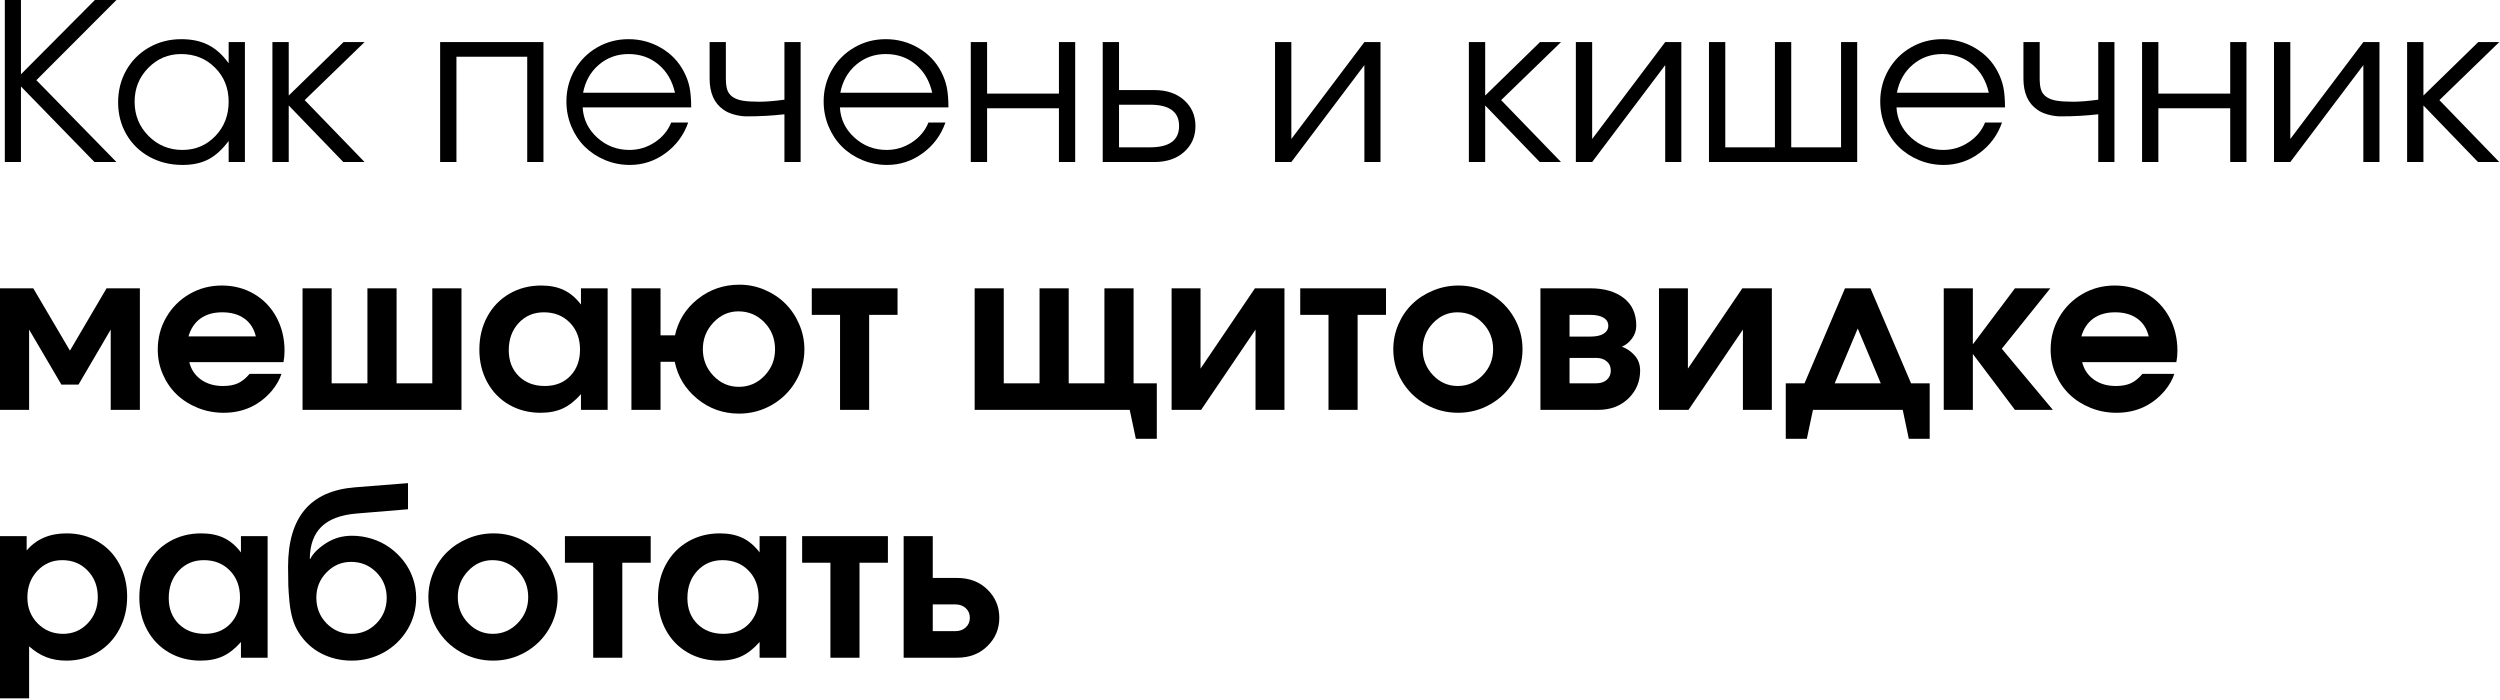
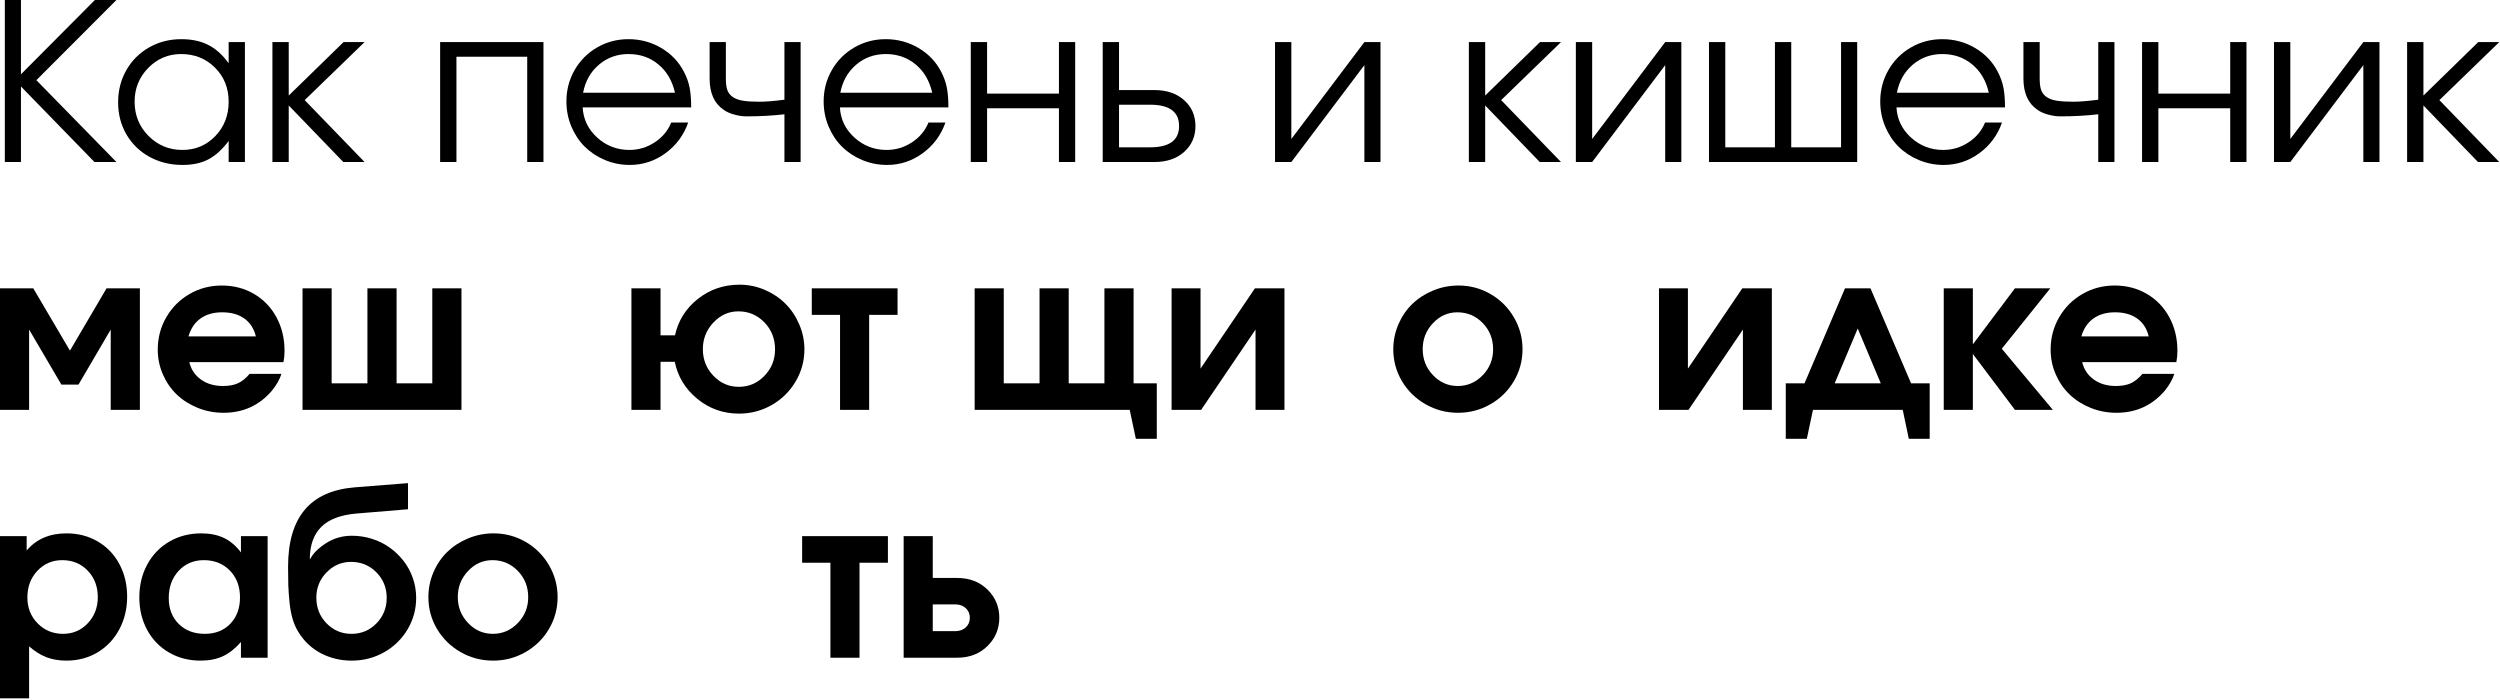
<svg xmlns="http://www.w3.org/2000/svg" width="875" height="245" viewBox="0 0 875 245" fill="none">
  <path d="M33.062 56.708C33.062 56.708 24.484 47.896 7.333 30.271C7.333 30.271 7.333 39.083 7.333 56.708C7.333 56.708 5.448 56.708 1.688 56.708C1.688 56.708 1.688 37.807 1.688 0C1.688 0 3.568 0 7.333 0C7.333 0 7.333 8.667 7.333 26C7.333 26 15.958 17.333 33.208 0C33.208 0 35.719 0 40.75 0C40.75 0 31.406 9.354 12.729 28.062C12.729 28.062 22.068 37.615 40.75 56.708C40.75 56.708 38.188 56.708 33.062 56.708Z" fill="black" />
  <path d="M85.718 14.729C85.718 14.729 85.718 28.724 85.718 56.709C85.718 56.709 83.822 56.709 80.03 56.709C80.03 56.709 80.03 54.25 80.03 49.334C77.791 52.323 75.431 54.469 72.947 55.771C70.457 57.073 67.447 57.729 63.905 57.729C59.624 57.729 55.765 56.781 52.322 54.896C48.89 53.011 46.202 50.396 44.259 47.063C42.312 43.719 41.343 39.974 41.343 35.834C41.343 31.683 42.301 27.917 44.218 24.542C46.145 21.167 48.801 18.521 52.176 16.604C55.551 14.677 59.306 13.709 63.447 13.709C67.124 13.709 70.28 14.386 72.905 15.729C75.541 17.063 77.916 19.203 80.03 22.146V14.729H85.718ZM63.384 18.917C58.884 18.917 55.041 20.542 51.864 23.792C48.697 27.042 47.114 30.979 47.114 35.604C47.114 40.328 48.739 44.323 51.989 47.584C55.239 50.849 59.181 52.479 63.822 52.479C68.405 52.479 72.249 50.865 75.364 47.625C78.473 44.391 80.03 40.386 80.03 35.604C80.03 30.828 78.436 26.854 75.259 23.688C72.093 20.511 68.134 18.917 63.384 18.917Z" fill="black" />
  <path d="M95.348 14.729C95.348 14.729 97.249 14.729 101.056 14.729C101.056 14.729 101.056 20.969 101.056 33.437C101.056 33.437 107.452 27.203 120.243 14.729C120.243 14.729 122.691 14.729 127.598 14.729C127.598 14.729 120.608 21.5 106.639 35.041C106.639 35.041 113.624 42.266 127.598 56.708C127.598 56.708 125.118 56.708 120.16 56.708C120.16 56.708 113.79 50.114 101.056 36.916C101.056 36.916 101.056 43.516 101.056 56.708C101.056 56.708 99.15 56.708 95.348 56.708C95.348 56.708 95.348 42.719 95.348 14.729Z" fill="black" />
  <path d="M190.212 56.708C190.212 56.708 188.316 56.708 184.525 56.708C184.525 56.708 184.525 44.427 184.525 19.854C184.525 19.854 176.264 19.854 159.754 19.854C159.754 19.854 159.754 32.141 159.754 56.708C159.754 56.708 157.848 56.708 154.046 56.708C154.046 56.708 154.046 42.719 154.046 14.729C154.046 14.729 166.098 14.729 190.212 14.729C190.212 14.729 190.212 28.724 190.212 56.708Z" fill="black" />
  <path d="M241.912 37.584C241.912 37.584 229.251 37.584 203.933 37.584C204.152 41.74 205.85 45.261 209.016 48.146C212.193 51.037 215.954 52.479 220.287 52.479C223.48 52.479 226.422 51.599 229.12 49.834C231.829 48.073 233.766 45.75 234.933 42.875H240.87C239.313 47.307 236.662 50.891 232.912 53.625C229.162 56.365 225.001 57.729 220.433 57.729C217.376 57.729 214.475 57.151 211.725 56C208.985 54.849 206.626 53.287 204.641 51.313C202.667 49.344 201.105 46.979 199.954 44.229C198.813 41.479 198.245 38.578 198.245 35.521C198.245 31.521 199.204 27.849 201.12 24.5C203.047 21.156 205.672 18.521 208.995 16.604C212.313 14.677 215.975 13.709 219.975 13.709C224.126 13.709 227.943 14.74 231.433 16.792C234.917 18.834 237.568 21.62 239.391 25.146C240.318 26.927 240.975 28.745 241.35 30.604C241.725 32.469 241.912 34.792 241.912 37.584ZM204.079 32.459H236.245C235.297 28.281 233.37 24.979 230.454 22.563C227.547 20.136 224.058 18.917 219.975 18.917C216.001 18.917 212.547 20.162 209.62 22.646C206.704 25.136 204.855 28.406 204.079 32.459Z" fill="black" />
  <path d="M280.218 14.729C280.218 14.729 280.218 28.724 280.218 56.708C280.218 56.708 278.328 56.708 274.552 56.708C274.552 56.708 274.552 51.141 274.552 40C270.302 40.489 265.89 40.729 261.322 40.729C259.947 40.729 258.479 40.516 256.927 40.083C255.385 39.656 254.14 39.083 253.197 38.375C249.973 36.156 248.364 32.521 248.364 27.479V14.729C248.364 14.729 250.26 14.729 254.052 14.729C254.052 14.729 254.052 18.979 254.052 27.479C254.052 29.146 254.218 30.479 254.552 31.479C254.895 32.479 255.531 33.302 256.447 33.937C257.374 34.578 258.572 35.016 260.031 35.25C261.489 35.489 263.432 35.604 265.864 35.604C268.083 35.604 270.979 35.37 274.552 34.896V14.729H280.218Z" fill="black" />
  <path d="M331.945 37.584C331.945 37.584 319.284 37.584 293.966 37.584C294.185 41.74 295.883 45.261 299.05 48.146C302.227 51.037 305.987 52.479 310.32 52.479C313.513 52.479 316.456 51.599 319.154 49.834C321.862 48.073 323.8 45.75 324.966 42.875H330.904C329.347 47.307 326.695 50.891 322.945 53.625C319.195 56.365 315.034 57.729 310.466 57.729C307.409 57.729 304.508 57.151 301.758 56C299.018 54.849 296.659 53.287 294.675 51.313C292.701 49.344 291.138 46.979 289.987 44.229C288.847 41.479 288.279 38.578 288.279 35.521C288.279 31.521 289.237 27.849 291.154 24.5C293.081 21.156 295.706 18.521 299.029 16.604C302.347 14.677 306.008 13.709 310.008 13.709C314.159 13.709 317.977 14.74 321.466 16.792C324.951 18.834 327.602 21.62 329.425 25.146C330.352 26.927 331.008 28.745 331.383 30.604C331.758 32.469 331.945 34.792 331.945 37.584ZM294.112 32.459H326.279C325.331 28.281 323.404 24.979 320.487 22.563C317.581 20.136 314.091 18.917 310.008 18.917C306.034 18.917 302.581 20.162 299.654 22.646C296.737 25.136 294.888 28.406 294.112 32.459Z" fill="black" />
  <path d="M376.314 56.708C376.314 56.708 374.418 56.708 370.627 56.708C370.627 56.708 370.627 50.437 370.627 37.896C370.627 37.896 362.241 37.896 345.481 37.896C345.481 37.896 345.481 44.166 345.481 56.708C345.481 56.708 343.575 56.708 339.772 56.708C339.772 56.708 339.772 42.719 339.772 14.729C339.772 14.729 341.674 14.729 345.481 14.729C345.481 14.729 345.481 20.739 345.481 32.75C345.481 32.75 353.861 32.75 370.627 32.75C370.627 32.75 370.627 26.745 370.627 14.729C370.627 14.729 372.522 14.729 376.314 14.729C376.314 14.729 376.314 28.724 376.314 56.708Z" fill="black" />
  <path d="M391.66 36.646C391.66 36.646 391.66 41.62 391.66 51.562C391.66 51.562 395.274 51.562 402.514 51.562C409.29 51.562 412.68 49.078 412.68 44.104C412.68 39.135 409.29 36.646 402.514 36.646H391.66ZM403.993 31.521C408.337 31.521 411.826 32.703 414.451 35.062C417.087 37.427 418.41 40.448 418.41 44.125C418.41 47.791 417.087 50.807 414.451 53.166C411.826 55.531 408.337 56.708 403.993 56.708H385.951V14.729H391.66V31.521H403.993Z" fill="black" />
  <path d="M477.532 14.729C477.532 14.729 479.412 14.729 483.177 14.729C483.177 14.729 483.177 28.724 483.177 56.708C483.177 56.708 481.292 56.708 477.532 56.708C477.532 56.708 477.532 45.406 477.532 22.791C477.532 22.791 469.011 34.099 451.969 56.708C451.969 56.708 450.063 56.708 446.261 56.708C446.261 56.708 446.261 42.719 446.261 14.729C446.261 14.729 448.162 14.729 451.969 14.729C451.969 14.729 451.969 26.036 451.969 48.646C451.969 48.646 460.49 37.344 477.532 14.729Z" fill="black" />
  <path d="M514.104 14.729C514.104 14.729 516.006 14.729 519.813 14.729C519.813 14.729 519.813 20.969 519.813 33.437C519.813 33.437 526.209 27.203 539 14.729C539 14.729 541.448 14.729 546.354 14.729C546.354 14.729 539.365 21.5 525.396 35.041C525.396 35.041 532.381 42.266 546.354 56.708C546.354 56.708 543.875 56.708 538.917 56.708C538.917 56.708 532.547 50.114 519.813 36.916C519.813 36.916 519.813 43.516 519.813 56.708C519.813 56.708 517.907 56.708 514.104 56.708C514.104 56.708 514.104 42.719 514.104 14.729Z" fill="black" />
  <path d="M582.821 14.729C582.821 14.729 584.701 14.729 588.466 14.729C588.466 14.729 588.466 28.724 588.466 56.708C588.466 56.708 586.581 56.708 582.821 56.708C582.821 56.708 582.821 45.406 582.821 22.791C582.821 22.791 574.3 34.099 557.258 56.708C557.258 56.708 555.352 56.708 551.55 56.708C551.55 56.708 551.55 42.719 551.55 14.729C551.55 14.729 553.451 14.729 557.258 14.729C557.258 14.729 557.258 26.036 557.258 48.646C557.258 48.646 565.779 37.344 582.821 14.729Z" fill="black" />
  <path d="M650.016 56.708C650.016 56.708 632.724 56.708 598.141 56.708C598.141 56.708 598.141 42.719 598.141 14.729C598.141 14.729 600.042 14.729 603.849 14.729C603.849 14.729 603.849 27.01 603.849 51.562C603.849 51.562 609.641 51.562 621.224 51.562C621.224 51.562 621.224 39.286 621.224 14.729C621.224 14.729 623.125 14.729 626.932 14.729C626.932 14.729 626.932 27.01 626.932 51.562C626.932 51.562 632.745 51.562 644.37 51.562C644.37 51.562 644.37 39.286 644.37 14.729C644.37 14.729 646.25 14.729 650.016 14.729C650.016 14.729 650.016 28.724 650.016 56.708Z" fill="black" />
  <path d="M701.75 37.584C701.75 37.584 689.088 37.584 663.771 37.584C663.989 41.74 665.687 45.261 668.854 48.146C672.031 51.037 675.791 52.479 680.125 52.479C683.318 52.479 686.26 51.599 688.958 49.834C691.666 48.073 693.604 45.75 694.771 42.875H700.708C699.151 47.307 696.5 50.891 692.75 53.625C689 56.365 684.838 57.729 680.271 57.729C677.213 57.729 674.312 57.151 671.562 56C668.823 54.849 666.463 53.287 664.479 51.313C662.505 49.344 660.943 46.979 659.791 44.229C658.651 41.479 658.083 38.578 658.083 35.521C658.083 31.521 659.041 27.849 660.958 24.5C662.885 21.156 665.51 18.521 668.833 16.604C672.151 14.677 675.812 13.709 679.812 13.709C683.963 13.709 687.781 14.74 691.271 16.792C694.755 18.834 697.406 21.62 699.229 25.146C700.156 26.927 700.812 28.745 701.187 30.604C701.562 32.469 701.75 34.792 701.75 37.584ZM663.916 32.459H696.083C695.135 28.281 693.208 24.979 690.291 22.563C687.385 20.136 683.896 18.917 679.812 18.917C675.838 18.917 672.385 20.162 669.458 22.646C666.541 25.136 664.693 28.406 663.916 32.459Z" fill="black" />
  <path d="M740.056 14.729C740.056 14.729 740.056 28.724 740.056 56.708C740.056 56.708 738.165 56.708 734.389 56.708C734.389 56.708 734.389 51.141 734.389 40C730.139 40.489 725.728 40.729 721.16 40.729C719.785 40.729 718.316 40.516 716.764 40.083C715.223 39.656 713.978 39.083 713.035 38.375C709.811 36.156 708.202 32.521 708.202 27.479V14.729C708.202 14.729 710.098 14.729 713.889 14.729C713.889 14.729 713.889 18.979 713.889 27.479C713.889 29.146 714.056 30.479 714.389 31.479C714.733 32.479 715.368 33.302 716.285 33.937C717.212 34.578 718.41 35.016 719.868 35.25C721.327 35.489 723.269 35.604 725.702 35.604C727.921 35.604 730.816 35.37 734.389 34.896V14.729H740.056Z" fill="black" />
  <path d="M786.262 56.708C786.262 56.708 784.367 56.708 780.575 56.708C780.575 56.708 780.575 50.437 780.575 37.896C780.575 37.896 772.189 37.896 755.429 37.896C755.429 37.896 755.429 44.166 755.429 56.708C755.429 56.708 753.523 56.708 749.721 56.708C749.721 56.708 749.721 42.719 749.721 14.729C749.721 14.729 751.622 14.729 755.429 14.729C755.429 14.729 755.429 20.739 755.429 32.75C755.429 32.75 763.809 32.75 780.575 32.75C780.575 32.75 780.575 26.745 780.575 14.729C780.575 14.729 782.471 14.729 786.262 14.729C786.262 14.729 786.262 28.724 786.262 56.708Z" fill="black" />
  <path d="M827.17 14.729C827.17 14.729 829.05 14.729 832.816 14.729C832.816 14.729 832.816 28.724 832.816 56.708C832.816 56.708 830.931 56.708 827.17 56.708C827.17 56.708 827.17 45.406 827.17 22.791C827.17 22.791 818.649 34.099 801.608 56.708C801.608 56.708 799.701 56.708 795.899 56.708C795.899 56.708 795.899 42.719 795.899 14.729C795.899 14.729 797.8 14.729 801.608 14.729C801.608 14.729 801.608 26.036 801.608 48.646C801.608 48.646 810.129 37.344 827.17 14.729Z" fill="black" />
  <path d="M842.49 14.729C842.49 14.729 844.392 14.729 848.199 14.729C848.199 14.729 848.199 20.969 848.199 33.437C848.199 33.437 854.595 27.203 867.386 14.729C867.386 14.729 869.834 14.729 874.74 14.729C874.74 14.729 867.751 21.5 853.782 35.041C853.782 35.041 860.767 42.266 874.74 56.708C874.74 56.708 872.261 56.708 867.303 56.708C867.303 56.708 860.933 50.114 848.199 36.916C848.199 36.916 848.199 43.516 848.199 56.708C848.199 56.708 846.293 56.708 842.49 56.708C842.49 56.708 842.49 42.719 842.49 14.729Z" fill="black" />
  <path d="M27.479 134.6C27.479 134.6 25.479 134.6 21.479 134.6C21.479 134.6 17.713 128.183 10.188 115.35C10.188 115.35 10.188 124.719 10.188 143.454C10.188 143.454 6.792 143.454 0 143.454C0 143.454 0 129.277 0 100.912C0 100.912 3.88 100.912 11.646 100.912C11.646 100.912 15.922 108.183 24.479 122.725C24.479 122.725 28.75 115.454 37.292 100.912C37.292 100.912 41.177 100.912 48.958 100.912C48.958 100.912 48.958 115.094 48.958 143.454C48.958 143.454 45.552 143.454 38.75 143.454C38.75 143.454 38.75 134.089 38.75 115.35C38.75 115.35 34.99 121.766 27.479 134.6Z" fill="black" />
  <path d="M99.215 126.745C99.215 126.745 88.226 126.745 66.257 126.745C66.882 129.318 68.241 131.349 70.34 132.849C72.45 134.349 75.012 135.099 78.028 135.099C80.122 135.099 81.872 134.782 83.278 134.141C84.679 133.506 86.038 132.407 87.361 130.849H98.507C97.908 132.782 96.783 134.761 95.132 136.787C90.726 141.912 85.101 144.474 78.257 144.474C75.059 144.474 72.038 143.896 69.195 142.745C66.346 141.594 63.903 140.037 61.861 138.078C59.819 136.12 58.2 133.776 57.007 131.037C55.809 128.302 55.215 125.407 55.215 122.349C55.215 118.256 56.205 114.49 58.194 111.058C60.179 107.615 62.887 104.901 66.32 102.912C69.747 100.927 73.517 99.933 77.632 99.933C81.799 99.933 85.554 100.912 88.903 102.87C92.247 104.828 94.866 107.552 96.757 111.037C98.642 114.526 99.59 118.448 99.59 122.808C99.59 124.198 99.465 125.511 99.215 126.745ZM65.965 117.745H89.549C88.892 115.026 87.554 112.943 85.528 111.495C83.497 110.037 80.913 109.308 77.778 109.308C74.721 109.308 72.184 110.032 70.174 111.474C68.174 112.907 66.767 114.995 65.965 117.745Z" fill="black" />
  <path d="M161.514 143.454C161.514 143.454 142.972 143.454 105.889 143.454C105.889 143.454 105.889 129.277 105.889 100.912C105.889 100.912 109.285 100.912 116.076 100.912C116.076 100.912 116.076 111.995 116.076 134.162C116.076 134.162 120.248 134.162 128.597 134.162C128.597 134.162 128.597 123.079 128.597 100.912C128.597 100.912 131.998 100.912 138.805 100.912C138.805 100.912 138.805 111.995 138.805 134.162C138.805 134.162 142.972 134.162 151.305 134.162C151.305 134.162 151.305 123.079 151.305 100.912C151.305 100.912 154.706 100.912 161.514 100.912C161.514 100.912 161.514 115.094 161.514 143.454Z" fill="black" />
-   <path d="M212.672 100.912C212.672 100.912 212.672 115.094 212.672 143.453C212.672 143.453 209.557 143.453 203.338 143.453C203.338 143.453 203.338 141.62 203.338 137.953C201.297 140.276 199.177 141.943 196.984 142.953C194.802 143.964 192.213 144.474 189.213 144.474C185.114 144.474 181.432 143.526 178.172 141.641C174.906 139.756 172.359 137.12 170.526 133.745C168.693 130.37 167.776 126.573 167.776 122.349C167.776 118.073 168.698 114.235 170.547 110.828C172.39 107.412 174.963 104.745 178.255 102.828C181.557 100.901 185.286 99.933 189.443 99.933C192.51 99.933 195.156 100.469 197.38 101.537C199.599 102.594 201.588 104.282 203.338 106.599V100.912H212.672ZM190.338 109.308C186.781 109.308 183.844 110.558 181.526 113.058C179.219 115.558 178.068 118.735 178.068 122.578C178.068 126.302 179.234 129.323 181.568 131.641C183.911 133.948 186.948 135.099 190.672 135.099C194.364 135.099 197.344 133.927 199.609 131.578C201.87 129.219 203.005 126.141 203.005 122.349C203.005 118.506 201.823 115.37 199.463 112.953C197.099 110.526 194.057 109.308 190.338 109.308Z" fill="black" />
  <path d="M258.436 108.974C255.061 108.974 252.144 110.282 249.686 112.891C247.227 115.506 245.998 118.61 245.998 122.204C245.998 125.844 247.232 128.954 249.706 131.537C252.175 134.11 255.133 135.391 258.581 135.391C262.081 135.391 265.066 134.115 267.54 131.558C270.024 128.99 271.269 125.891 271.269 122.266C271.269 118.547 270.024 115.402 267.54 112.829C265.05 110.261 262.019 108.974 258.436 108.974ZM258.811 99.641C261.894 99.641 264.831 100.24 267.623 101.433C270.425 102.631 272.842 104.24 274.873 106.266C276.915 108.297 278.529 110.714 279.727 113.516C280.936 116.308 281.54 119.224 281.54 122.266C281.54 126.323 280.508 130.079 278.456 133.537C276.415 136.995 273.633 139.735 270.123 141.745C266.607 143.756 262.79 144.766 258.665 144.766C253.133 144.766 248.269 143.047 244.061 139.599C239.852 136.141 237.217 131.818 236.165 126.62H231.186V143.454H220.998V100.912H231.186V117.37H236.248C237.373 112.219 240.029 107.974 244.227 104.641C248.436 101.308 253.295 99.641 258.811 99.641Z" fill="black" />
  <path d="M314.142 110.204C314.142 110.204 310.83 110.204 304.205 110.204C304.205 110.204 304.205 121.287 304.205 143.454C304.205 143.454 300.809 143.454 294.017 143.454C294.017 143.454 294.017 132.37 294.017 110.204C294.017 110.204 290.715 110.204 284.122 110.204C284.122 110.204 284.122 107.11 284.122 100.912C284.122 100.912 294.127 100.912 314.142 100.912C314.142 100.912 314.142 104.011 314.142 110.204Z" fill="black" />
  <path d="M404.88 134.162C404.88 134.162 404.88 140.636 404.88 153.579C404.88 153.579 402.432 153.579 397.547 153.579C397.547 153.579 396.828 150.204 395.401 143.454C395.401 143.454 377.307 143.454 341.13 143.454C341.13 143.454 341.13 129.277 341.13 100.912C341.13 100.912 344.526 100.912 351.317 100.912C351.317 100.912 351.317 111.995 351.317 134.162C351.317 134.162 355.489 134.162 363.838 134.162C363.838 134.162 363.838 123.079 363.838 100.912C363.838 100.912 367.239 100.912 374.047 100.912C374.047 100.912 374.047 111.995 374.047 134.162C374.047 134.162 378.213 134.162 386.547 134.162C386.547 134.162 386.547 123.079 386.547 100.912C386.547 100.912 389.948 100.912 396.755 100.912C396.755 100.912 396.755 111.995 396.755 134.162C396.755 134.162 399.463 134.162 404.88 134.162Z" fill="black" />
  <path d="M439.227 100.912C439.227 100.912 442.67 100.912 449.561 100.912C449.561 100.912 449.561 115.094 449.561 143.454C449.561 143.454 446.186 143.454 439.436 143.454C439.436 143.454 439.436 134.089 439.436 115.35C439.436 115.35 433.087 124.719 420.394 143.454C420.394 143.454 416.946 143.454 410.061 143.454C410.061 143.454 410.061 129.277 410.061 100.912C410.061 100.912 413.436 100.912 420.186 100.912C420.186 100.912 420.186 110.282 420.186 129.016C420.186 129.016 426.529 119.652 439.227 100.912Z" fill="black" />
-   <path d="M485.101 110.204C485.101 110.204 481.789 110.204 475.164 110.204C475.164 110.204 475.164 121.287 475.164 143.454C475.164 143.454 471.768 143.454 464.976 143.454C464.976 143.454 464.976 132.37 464.976 110.204C464.976 110.204 461.674 110.204 455.08 110.204C455.08 110.204 455.08 107.11 455.08 100.912C455.08 100.912 465.086 100.912 485.101 100.912C485.101 100.912 485.101 104.011 485.101 110.204Z" fill="black" />
  <path d="M510.466 99.933C514.518 99.933 518.268 100.933 521.716 102.933C525.158 104.933 527.882 107.657 529.882 111.099C531.882 114.532 532.882 118.256 532.882 122.266C532.882 126.266 531.872 129.974 529.861 133.391C527.861 136.797 525.117 139.495 521.632 141.495C518.158 143.479 514.387 144.474 510.32 144.474C506.221 144.474 502.429 143.479 498.945 141.495C495.455 139.495 492.7 136.797 490.674 133.391C488.658 129.974 487.653 126.266 487.653 122.266C487.653 119.224 488.242 116.323 489.424 113.558C490.601 110.797 492.216 108.422 494.257 106.433C496.299 104.448 498.726 102.87 501.549 101.703C504.367 100.526 507.341 99.933 510.466 99.933ZM510.07 109.308C506.762 109.308 503.913 110.578 501.528 113.12C499.137 115.651 497.945 118.677 497.945 122.203C497.945 125.745 499.143 128.782 501.549 131.308C503.95 133.839 506.841 135.099 510.216 135.099C513.601 135.099 516.512 133.844 518.945 131.328C521.372 128.818 522.591 125.797 522.591 122.266C522.591 118.631 521.372 115.558 518.945 113.058C516.512 110.558 513.554 109.308 510.07 109.308Z" fill="black" />
-   <path d="M549.339 110.204C549.339 110.204 549.339 112.74 549.339 117.808C549.339 117.808 551.74 117.808 556.547 117.808C558.641 117.808 560.224 117.469 561.297 116.787C562.365 116.094 562.901 115.162 562.901 113.995C562.901 112.818 562.359 111.891 561.276 111.225C560.193 110.548 558.615 110.204 556.547 110.204H549.339ZM549.339 125.266C549.339 125.266 549.339 128.235 549.339 134.162C549.339 134.162 552.432 134.162 558.63 134.162C560.182 134.162 561.427 133.761 562.359 132.954C563.302 132.136 563.776 131.053 563.776 129.704C563.776 128.344 563.302 127.266 562.359 126.475C561.427 125.673 560.182 125.266 558.63 125.266H549.339ZM567.672 121.329C569.448 122.011 570.953 123.058 572.193 124.475C573.427 125.881 574.047 127.62 574.047 129.704C574.047 133.553 572.672 136.808 569.922 139.475C567.172 142.131 563.635 143.454 559.318 143.454H539.151V100.912C539.151 100.912 544.984 100.912 556.651 100.912C561.469 100.912 565.344 102.037 568.276 104.287C571.219 106.537 572.693 109.777 572.693 113.995C572.693 115.62 572.198 117.11 571.214 118.454C570.224 119.803 569.047 120.761 567.672 121.329Z" fill="black" />
  <path d="M609.811 100.912C609.811 100.912 613.254 100.912 620.144 100.912C620.144 100.912 620.144 115.094 620.144 143.454C620.144 143.454 616.769 143.454 610.019 143.454C610.019 143.454 610.019 134.089 610.019 115.35C610.019 115.35 603.67 124.719 590.978 143.454C590.978 143.454 587.53 143.454 580.644 143.454C580.644 143.454 580.644 129.277 580.644 100.912C580.644 100.912 584.019 100.912 590.769 100.912C590.769 100.912 590.769 110.282 590.769 129.016C590.769 129.016 597.113 119.652 609.811 100.912Z" fill="black" />
  <path d="M675.393 153.579C675.393 153.579 672.956 153.579 668.081 153.579C668.081 153.579 667.372 150.204 665.956 143.454C665.956 143.454 655.482 143.454 634.539 143.454C634.539 143.454 633.82 146.829 632.393 153.579C632.393 153.579 629.935 153.579 625.018 153.579C625.018 153.579 625.018 147.105 625.018 134.162C625.018 134.162 627.206 134.162 631.581 134.162C631.581 134.162 636.299 123.079 645.747 100.912C645.747 100.912 648.716 100.912 654.664 100.912C654.664 100.912 659.398 111.995 668.872 134.162C668.872 134.162 671.044 134.162 675.393 134.162C675.393 134.162 675.393 140.636 675.393 153.579ZM658.268 134.162C658.268 134.162 655.581 127.766 650.206 114.975C650.206 114.975 647.518 121.37 642.143 134.162C642.143 134.162 647.518 134.162 658.268 134.162Z" fill="black" />
  <path d="M680.311 143.454C680.311 143.454 680.311 129.277 680.311 100.912C680.311 100.912 683.707 100.912 690.498 100.912C690.498 100.912 690.498 107.449 690.498 120.516C690.498 120.516 695.405 113.985 705.228 100.912C705.228 100.912 709.353 100.912 717.603 100.912C717.603 100.912 711.941 107.964 700.623 122.058C700.623 122.058 706.582 129.193 718.498 143.454C718.498 143.454 714.071 143.454 705.228 143.454C705.228 143.454 700.316 136.933 690.498 123.891C690.498 123.891 690.498 130.412 690.498 143.454C690.498 143.454 687.103 143.454 680.311 143.454Z" fill="black" />
  <path d="M761.722 126.745C761.722 126.745 750.732 126.745 728.763 126.745C729.388 129.318 730.748 131.349 732.847 132.849C734.956 134.349 737.519 135.099 740.534 135.099C742.628 135.099 744.378 134.782 745.784 134.141C747.185 133.506 748.545 132.407 749.868 130.849H761.013C760.414 132.782 759.289 134.761 757.638 136.787C753.232 141.912 747.607 144.474 740.763 144.474C737.565 144.474 734.545 143.896 731.701 142.745C728.852 141.594 726.409 140.037 724.368 138.078C722.326 136.12 720.706 133.776 719.513 131.037C718.315 128.302 717.722 125.407 717.722 122.349C717.722 118.256 718.711 114.49 720.701 111.058C722.685 107.615 725.394 104.901 728.826 102.912C732.253 100.927 736.024 99.933 740.138 99.933C744.305 99.933 748.06 100.912 751.409 102.87C754.753 104.828 757.373 107.552 759.263 111.037C761.149 114.526 762.097 118.448 762.097 122.808C762.097 124.198 761.972 125.511 761.722 126.745ZM728.472 117.745H752.055C751.399 115.026 750.06 112.943 748.034 111.495C746.003 110.037 743.42 109.308 740.284 109.308C737.227 109.308 734.69 110.032 732.68 111.474C730.68 112.907 729.274 114.995 728.472 117.745Z" fill="black" />
  <path d="M0 244.407C0 244.407 0 225.49 0 187.657C0 187.657 3.109 187.657 9.333 187.657C9.333 187.657 9.333 189.334 9.333 192.678C12.708 188.678 17.365 186.678 23.312 186.678C27.354 186.678 30.984 187.626 34.208 189.511C37.443 191.402 39.964 194.032 41.771 197.407C43.589 200.782 44.5 204.584 44.5 208.803C44.5 213.042 43.583 216.865 41.75 220.282C39.927 223.699 37.401 226.381 34.167 228.324C30.927 230.251 27.281 231.219 23.229 231.219C20.63 231.219 18.292 230.813 16.208 230.011C14.135 229.209 12.13 227.943 10.188 226.219V244.407H0ZM21.771 196.053C18.323 196.053 15.427 197.298 13.083 199.782C10.75 202.271 9.583 205.376 9.583 209.094C9.583 212.719 10.781 215.756 13.188 218.199C15.588 220.631 18.552 221.844 22.083 221.844C25.5 221.844 28.375 220.615 30.708 218.157C33.052 215.688 34.229 212.636 34.229 209.011C34.229 205.261 33.047 202.167 30.688 199.719C28.338 197.277 25.365 196.053 21.771 196.053Z" fill="black" />
  <path d="M93.664 187.657C93.664 187.657 93.664 201.839 93.664 230.199C93.664 230.199 90.55 230.199 84.331 230.199C84.331 230.199 84.331 228.365 84.331 224.699C82.289 227.021 80.169 228.688 77.977 229.699C75.794 230.709 73.206 231.219 70.206 231.219C66.107 231.219 62.425 230.271 59.164 228.386C55.898 226.501 53.352 223.865 51.518 220.49C49.685 217.115 48.768 213.318 48.768 209.094C48.768 204.818 49.69 200.98 51.539 197.574C53.383 194.157 55.956 191.49 59.248 189.574C62.55 187.646 66.279 186.678 70.435 186.678C73.503 186.678 76.148 187.214 78.373 188.282C80.591 189.339 82.581 191.027 84.331 193.344V187.657H93.664ZM71.331 196.053C67.773 196.053 64.836 197.303 62.518 199.803C60.211 202.303 59.06 205.48 59.06 209.324C59.06 213.048 60.227 216.068 62.56 218.386C64.904 220.693 67.94 221.844 71.664 221.844C75.357 221.844 78.336 220.673 80.602 218.324C82.862 215.964 83.998 212.886 83.998 209.094C83.998 205.251 82.815 202.115 80.456 199.699C78.091 197.271 75.05 196.053 71.331 196.053Z" fill="black" />
  <path d="M122.865 196.657C119.558 196.657 116.704 197.881 114.303 200.324C111.912 202.772 110.72 205.72 110.72 209.178C110.72 212.72 111.912 215.72 114.303 218.178C116.704 220.626 119.605 221.845 123.011 221.845C126.438 221.845 129.35 220.631 131.74 218.199C134.141 215.756 135.345 212.772 135.345 209.241C135.345 205.715 134.136 202.735 131.72 200.303C129.313 197.876 126.365 196.657 122.865 196.657ZM123.157 187.511C125.584 187.511 127.938 187.876 130.22 188.595C132.511 189.319 134.579 190.345 136.428 191.678C138.272 193.011 139.891 194.574 141.282 196.366C142.667 198.157 143.746 200.157 144.511 202.366C145.272 204.574 145.657 206.866 145.657 209.241C145.657 213.241 144.647 216.928 142.636 220.303C140.621 223.678 137.886 226.345 134.428 228.303C130.97 230.246 127.188 231.22 123.095 231.22C119.22 231.22 115.636 230.366 112.345 228.657C109.063 226.938 106.428 224.449 104.428 221.199C103.595 219.855 102.917 218.319 102.407 216.595C101.907 214.876 101.542 212.923 101.324 210.741C101.115 208.548 100.975 206.61 100.907 204.928C100.85 203.235 100.824 201.043 100.824 198.345C100.824 189.72 102.761 183.09 106.636 178.449C110.511 173.813 116.407 171.178 124.324 170.553L142.803 169.095V178.241L124.699 179.741C119.225 180.215 115.157 181.756 112.49 184.366C109.834 186.98 108.48 190.709 108.428 195.553L108.574 195.636C109.574 193.694 111.417 191.855 114.115 190.116C116.824 188.381 119.834 187.511 123.157 187.511Z" fill="black" />
  <path d="M172.747 186.678C176.799 186.678 180.549 187.678 183.997 189.678C187.439 191.678 190.163 194.402 192.163 197.844C194.163 201.277 195.163 205.001 195.163 209.011C195.163 213.011 194.153 216.719 192.142 220.136C190.142 223.542 187.398 226.24 183.913 228.24C180.439 230.225 176.668 231.219 172.601 231.219C168.502 231.219 164.71 230.225 161.226 228.24C157.736 226.24 154.981 223.542 152.955 220.136C150.939 216.719 149.934 213.011 149.934 209.011C149.934 205.969 150.523 203.068 151.705 200.303C152.882 197.542 154.497 195.167 156.538 193.178C158.58 191.193 161.007 189.615 163.83 188.449C166.648 187.271 169.622 186.678 172.747 186.678ZM172.351 196.053C169.043 196.053 166.194 197.324 163.809 199.865C161.418 202.396 160.226 205.423 160.226 208.949C160.226 212.49 161.424 215.527 163.83 218.053C166.231 220.584 169.122 221.844 172.497 221.844C175.882 221.844 178.793 220.589 181.226 218.074C183.653 215.563 184.872 212.542 184.872 209.011C184.872 205.376 183.653 202.303 181.226 199.803C178.793 197.303 175.835 196.053 172.351 196.053Z" fill="black" />
-   <path d="M227.745 196.949C227.745 196.949 224.432 196.949 217.807 196.949C217.807 196.949 217.807 208.032 217.807 230.199C217.807 230.199 214.412 230.199 207.62 230.199C207.62 230.199 207.62 219.116 207.62 196.949C207.62 196.949 204.318 196.949 197.724 196.949C197.724 196.949 197.724 193.855 197.724 187.657C197.724 187.657 207.729 187.657 227.745 187.657C227.745 187.657 227.745 190.756 227.745 196.949Z" fill="black" />
-   <path d="M275.193 187.657C275.193 187.657 275.193 201.839 275.193 230.199C275.193 230.199 272.078 230.199 265.859 230.199C265.859 230.199 265.859 228.365 265.859 224.699C263.818 227.021 261.698 228.688 259.505 229.699C257.323 230.709 254.734 231.219 251.734 231.219C247.635 231.219 243.953 230.271 240.693 228.386C237.427 226.501 234.88 223.865 233.047 220.49C231.214 217.115 230.297 213.318 230.297 209.094C230.297 204.818 231.219 200.98 233.068 197.574C234.911 194.157 237.484 191.49 240.776 189.574C244.078 187.646 247.807 186.678 251.964 186.678C255.031 186.678 257.677 187.214 259.901 188.282C262.12 189.339 264.109 191.027 265.859 193.344V187.657H275.193ZM252.859 196.053C249.302 196.053 246.365 197.303 244.047 199.803C241.74 202.303 240.589 205.48 240.589 209.324C240.589 213.048 241.755 216.068 244.089 218.386C246.432 220.693 249.469 221.844 253.193 221.844C256.885 221.844 259.865 220.673 262.13 218.324C264.391 215.964 265.526 212.886 265.526 209.094C265.526 205.251 264.344 202.115 261.984 199.699C259.62 197.271 256.578 196.053 252.859 196.053Z" fill="black" />
  <path d="M310.769 196.949C310.769 196.949 307.456 196.949 300.831 196.949C300.831 196.949 300.831 208.032 300.831 230.199C300.831 230.199 297.436 230.199 290.644 230.199C290.644 230.199 290.644 219.116 290.644 196.949C290.644 196.949 287.342 196.949 280.748 196.949C280.748 196.949 280.748 193.855 280.748 187.657C280.748 187.657 290.753 187.657 310.769 187.657C310.769 187.657 310.769 190.756 310.769 196.949Z" fill="black" />
  <path d="M326.466 211.532C326.466 211.532 326.466 214.657 326.466 220.907C326.466 220.907 329.076 220.907 334.3 220.907C335.826 220.907 337.06 220.47 338.008 219.595C338.966 218.72 339.445 217.595 339.445 216.22C339.445 214.845 338.966 213.72 338.008 212.845C337.06 211.97 335.826 211.532 334.3 211.532H326.466ZM334.987 202.282C339.305 202.282 342.847 203.636 345.612 206.345C348.373 209.053 349.758 212.345 349.758 216.22C349.758 220.095 348.373 223.397 345.612 226.116C342.847 228.84 339.305 230.199 334.987 230.199H316.279C316.279 230.199 316.279 216.022 316.279 187.657C316.279 187.657 319.675 187.657 326.466 187.657C326.466 187.657 326.466 192.532 326.466 202.282C326.466 202.282 329.305 202.282 334.987 202.282Z" fill="black" />
</svg>